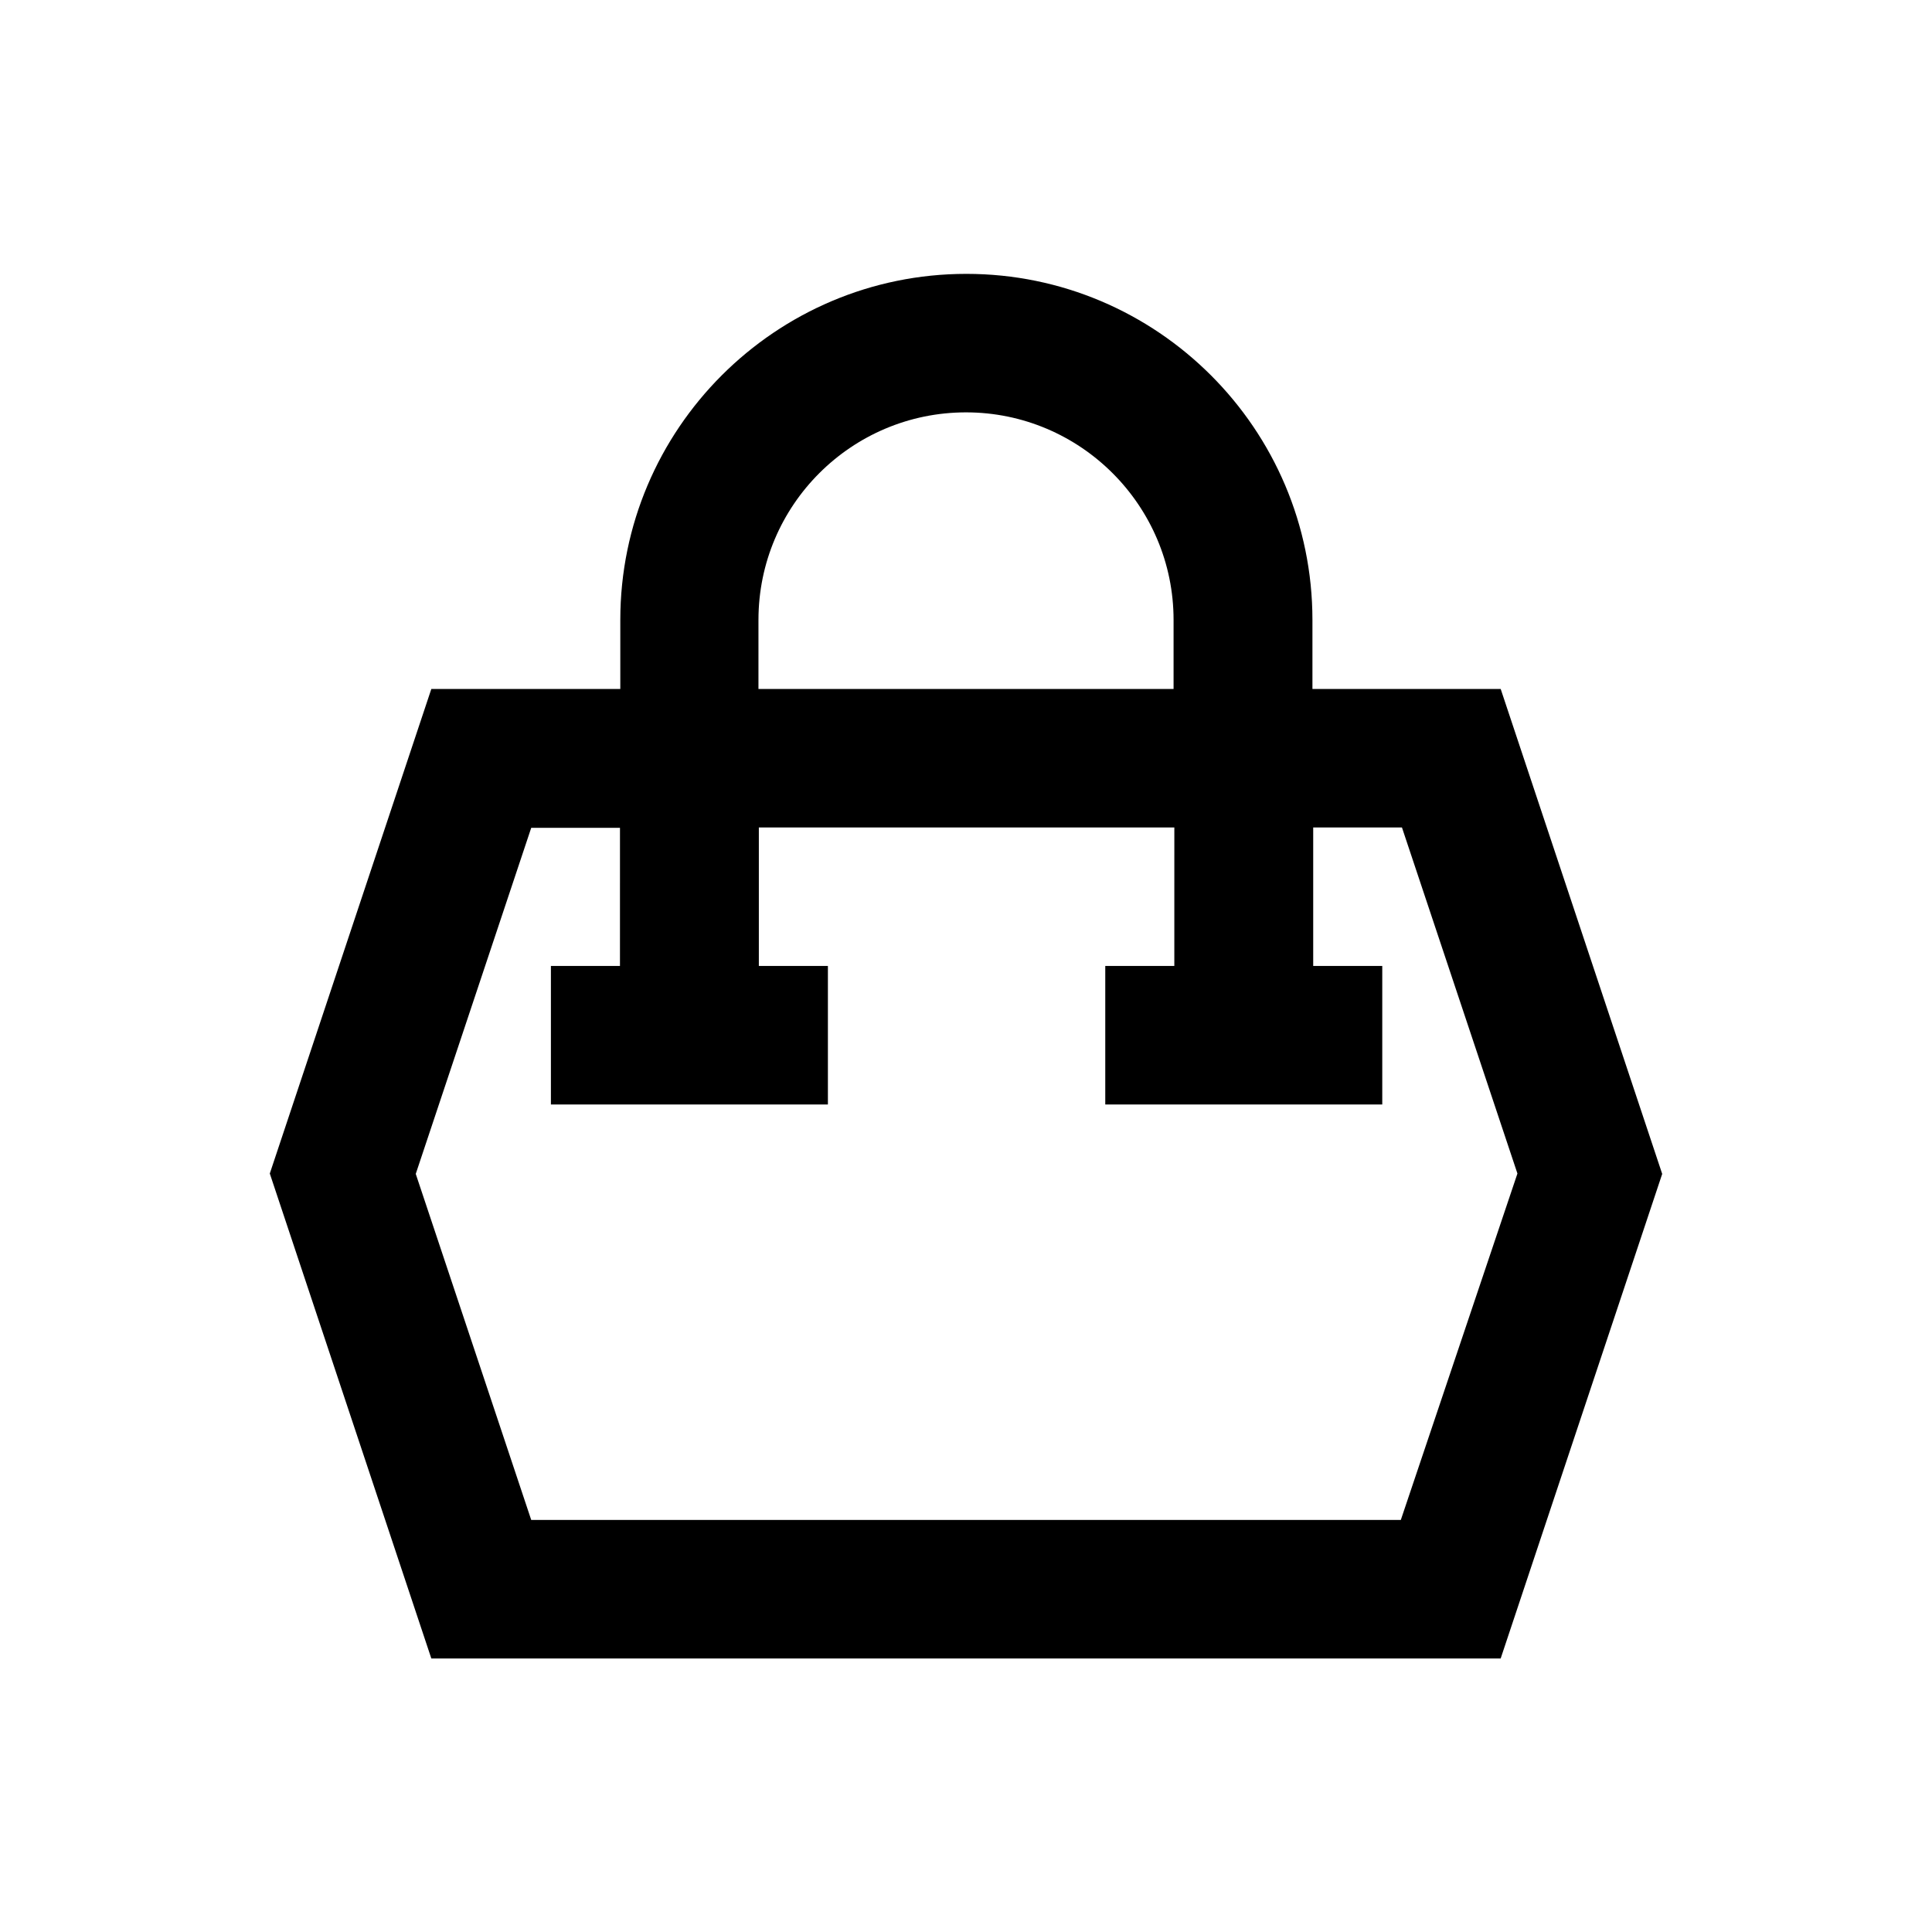
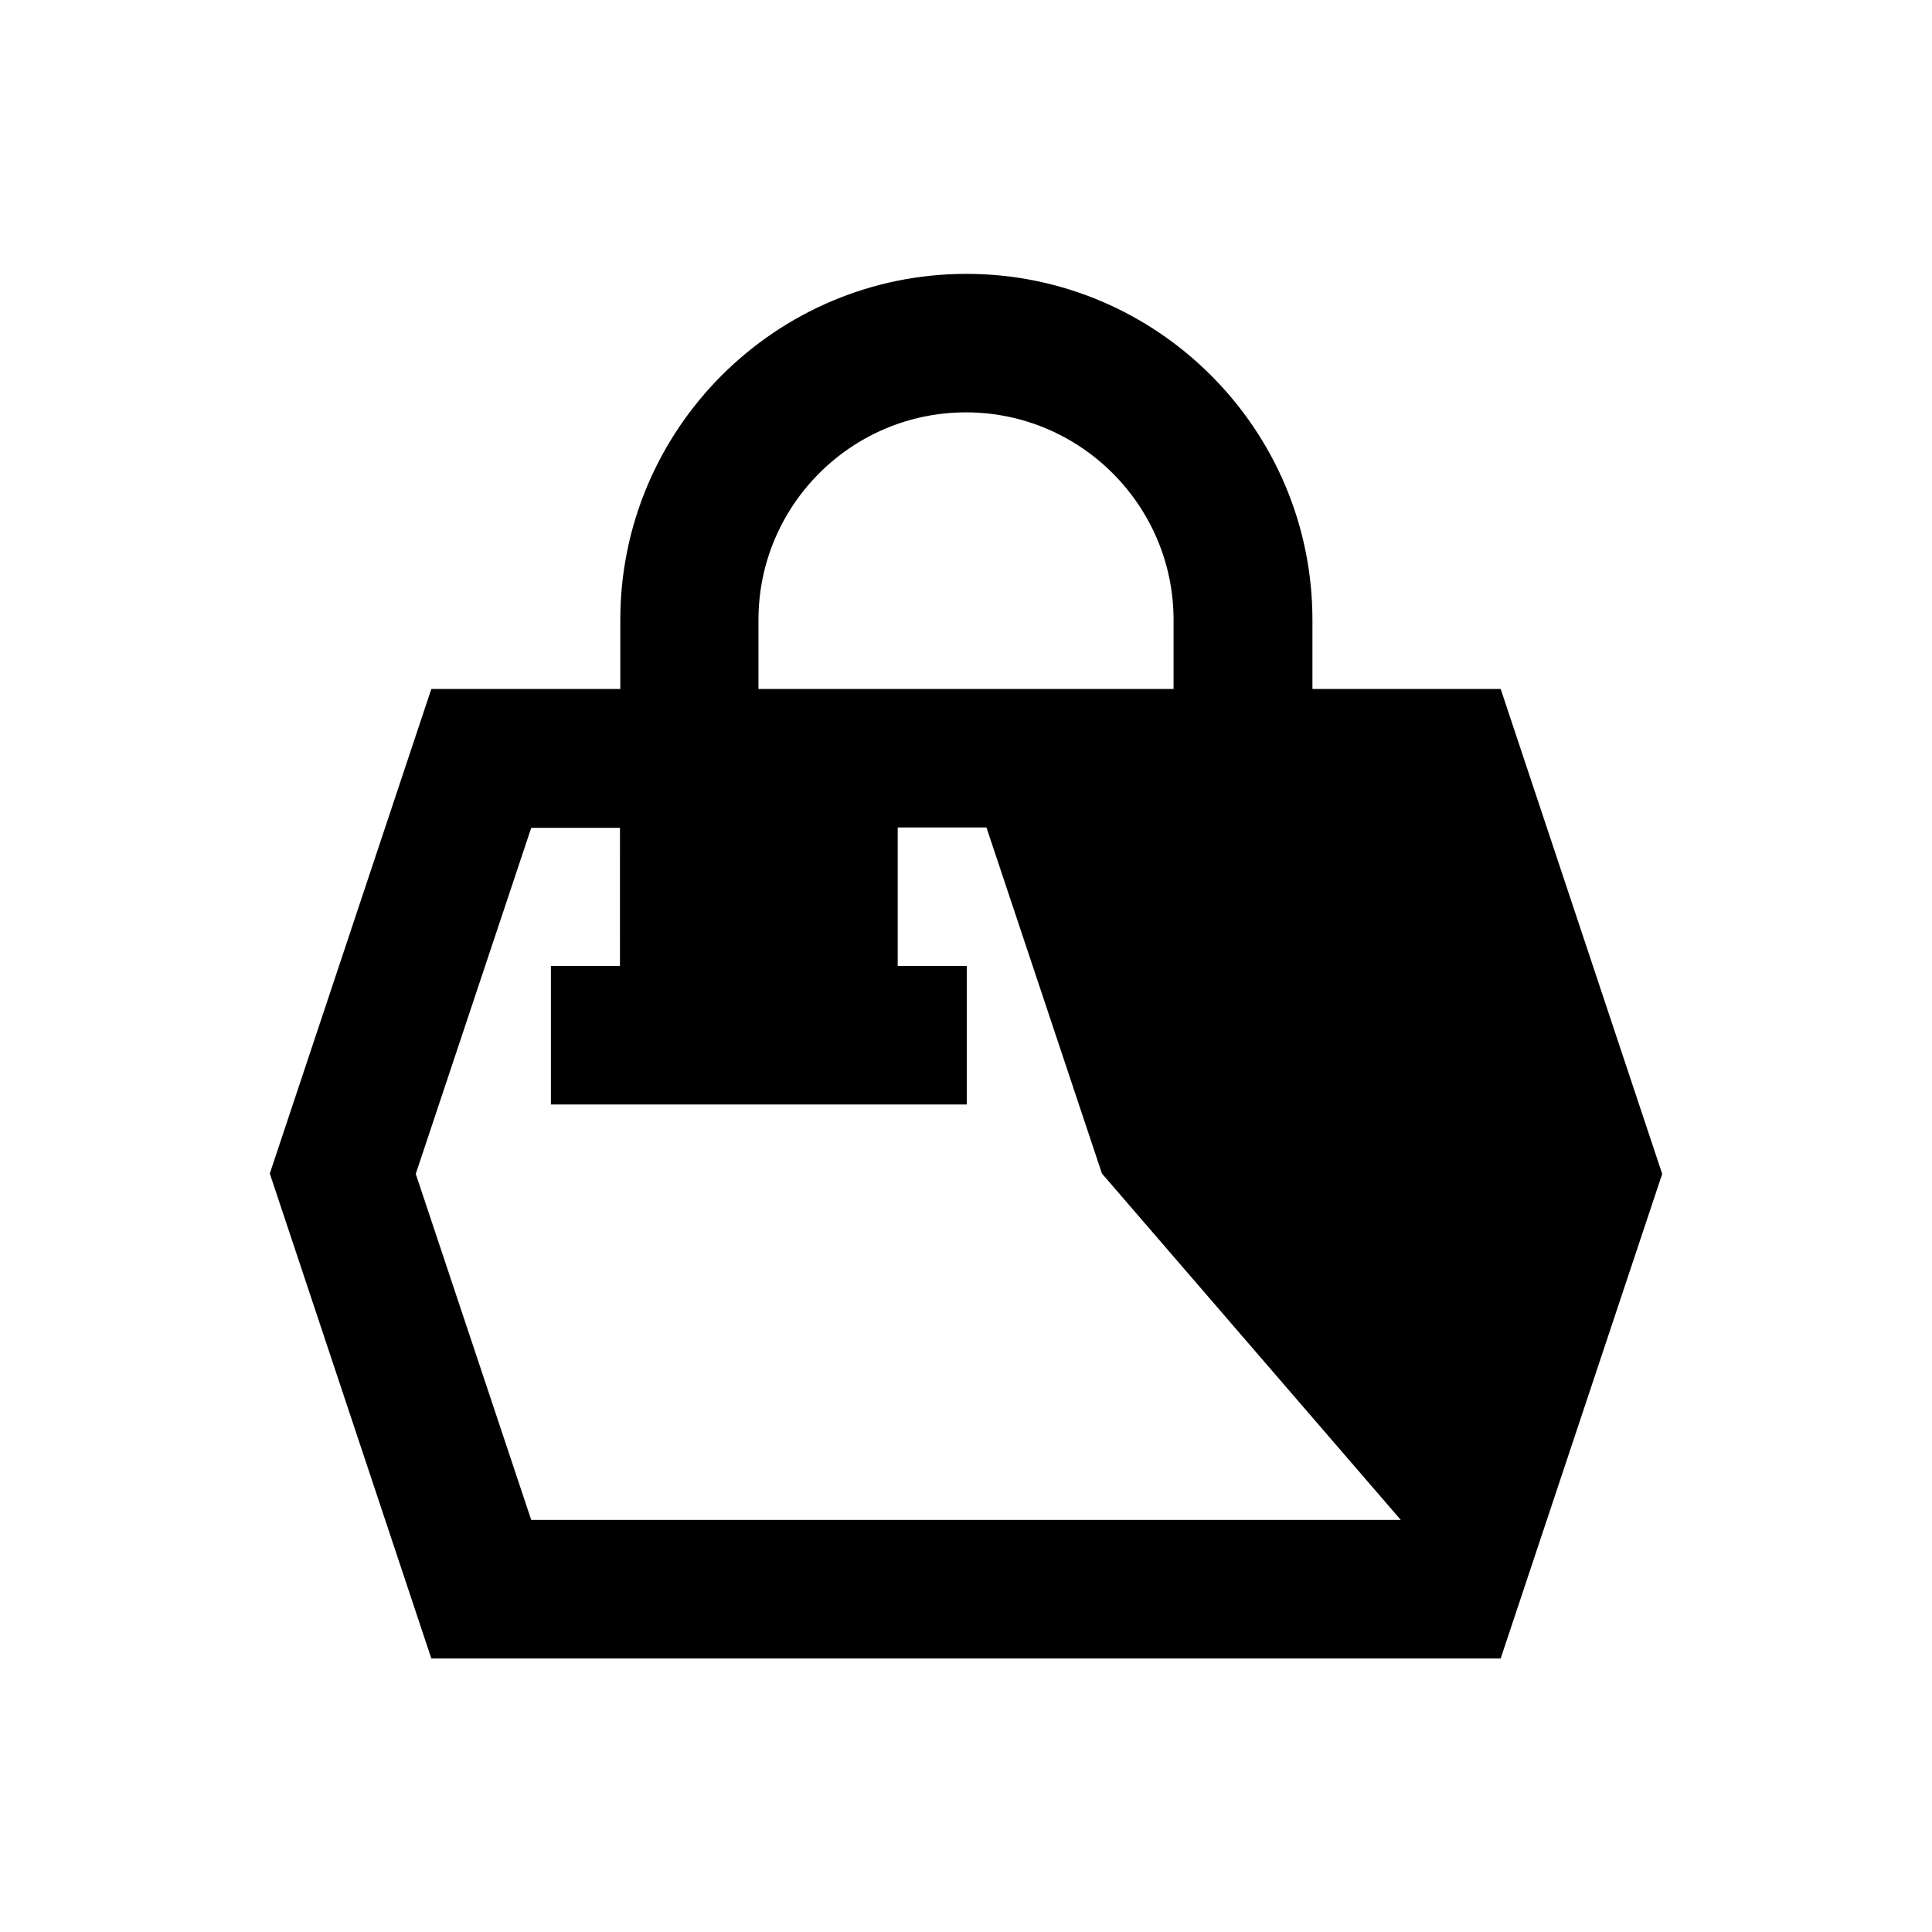
<svg xmlns="http://www.w3.org/2000/svg" fill="#000000" width="800px" height="800px" version="1.1" viewBox="144 144 512 512">
-   <path d="m541.7 326.59h-49.891v-18.301c0-50.578-41.133-91.711-91.711-91.711s-91.711 41.133-91.711 91.711v18.301h-50.082l-42.805 128.41 42.805 128.51h283.39l42.805-128.41zm-196.7-18.305c0-30.406 24.699-55.004 55.004-55.004 30.309 0 55.004 24.699 55.004 55.004v18.301l-110.01 0.004zm170.23 238.52h-230.45l-30.602-91.711 30.602-91.711h23.52l-0.004 36.609h-18.301v36.703h73.406v-36.703h-18.301v-36.703h110.11l-0.004 36.703h-18.301v36.703h73.406v-36.703h-18.301v-36.703h23.52l30.602 91.711z" />
+   <path d="m541.7 326.59h-49.891v-18.301c0-50.578-41.133-91.711-91.711-91.711s-91.711 41.133-91.711 91.711v18.301h-50.082l-42.805 128.41 42.805 128.51h283.39l42.805-128.41zm-196.7-18.305c0-30.406 24.699-55.004 55.004-55.004 30.309 0 55.004 24.699 55.004 55.004v18.301l-110.01 0.004zm170.23 238.52h-230.45l-30.602-91.711 30.602-91.711h23.52l-0.004 36.609h-18.301v36.703h73.406v-36.703h-18.301v-36.703l-0.004 36.703h-18.301v36.703h73.406v-36.703h-18.301v-36.703h23.52l30.602 91.711z" />
</svg>